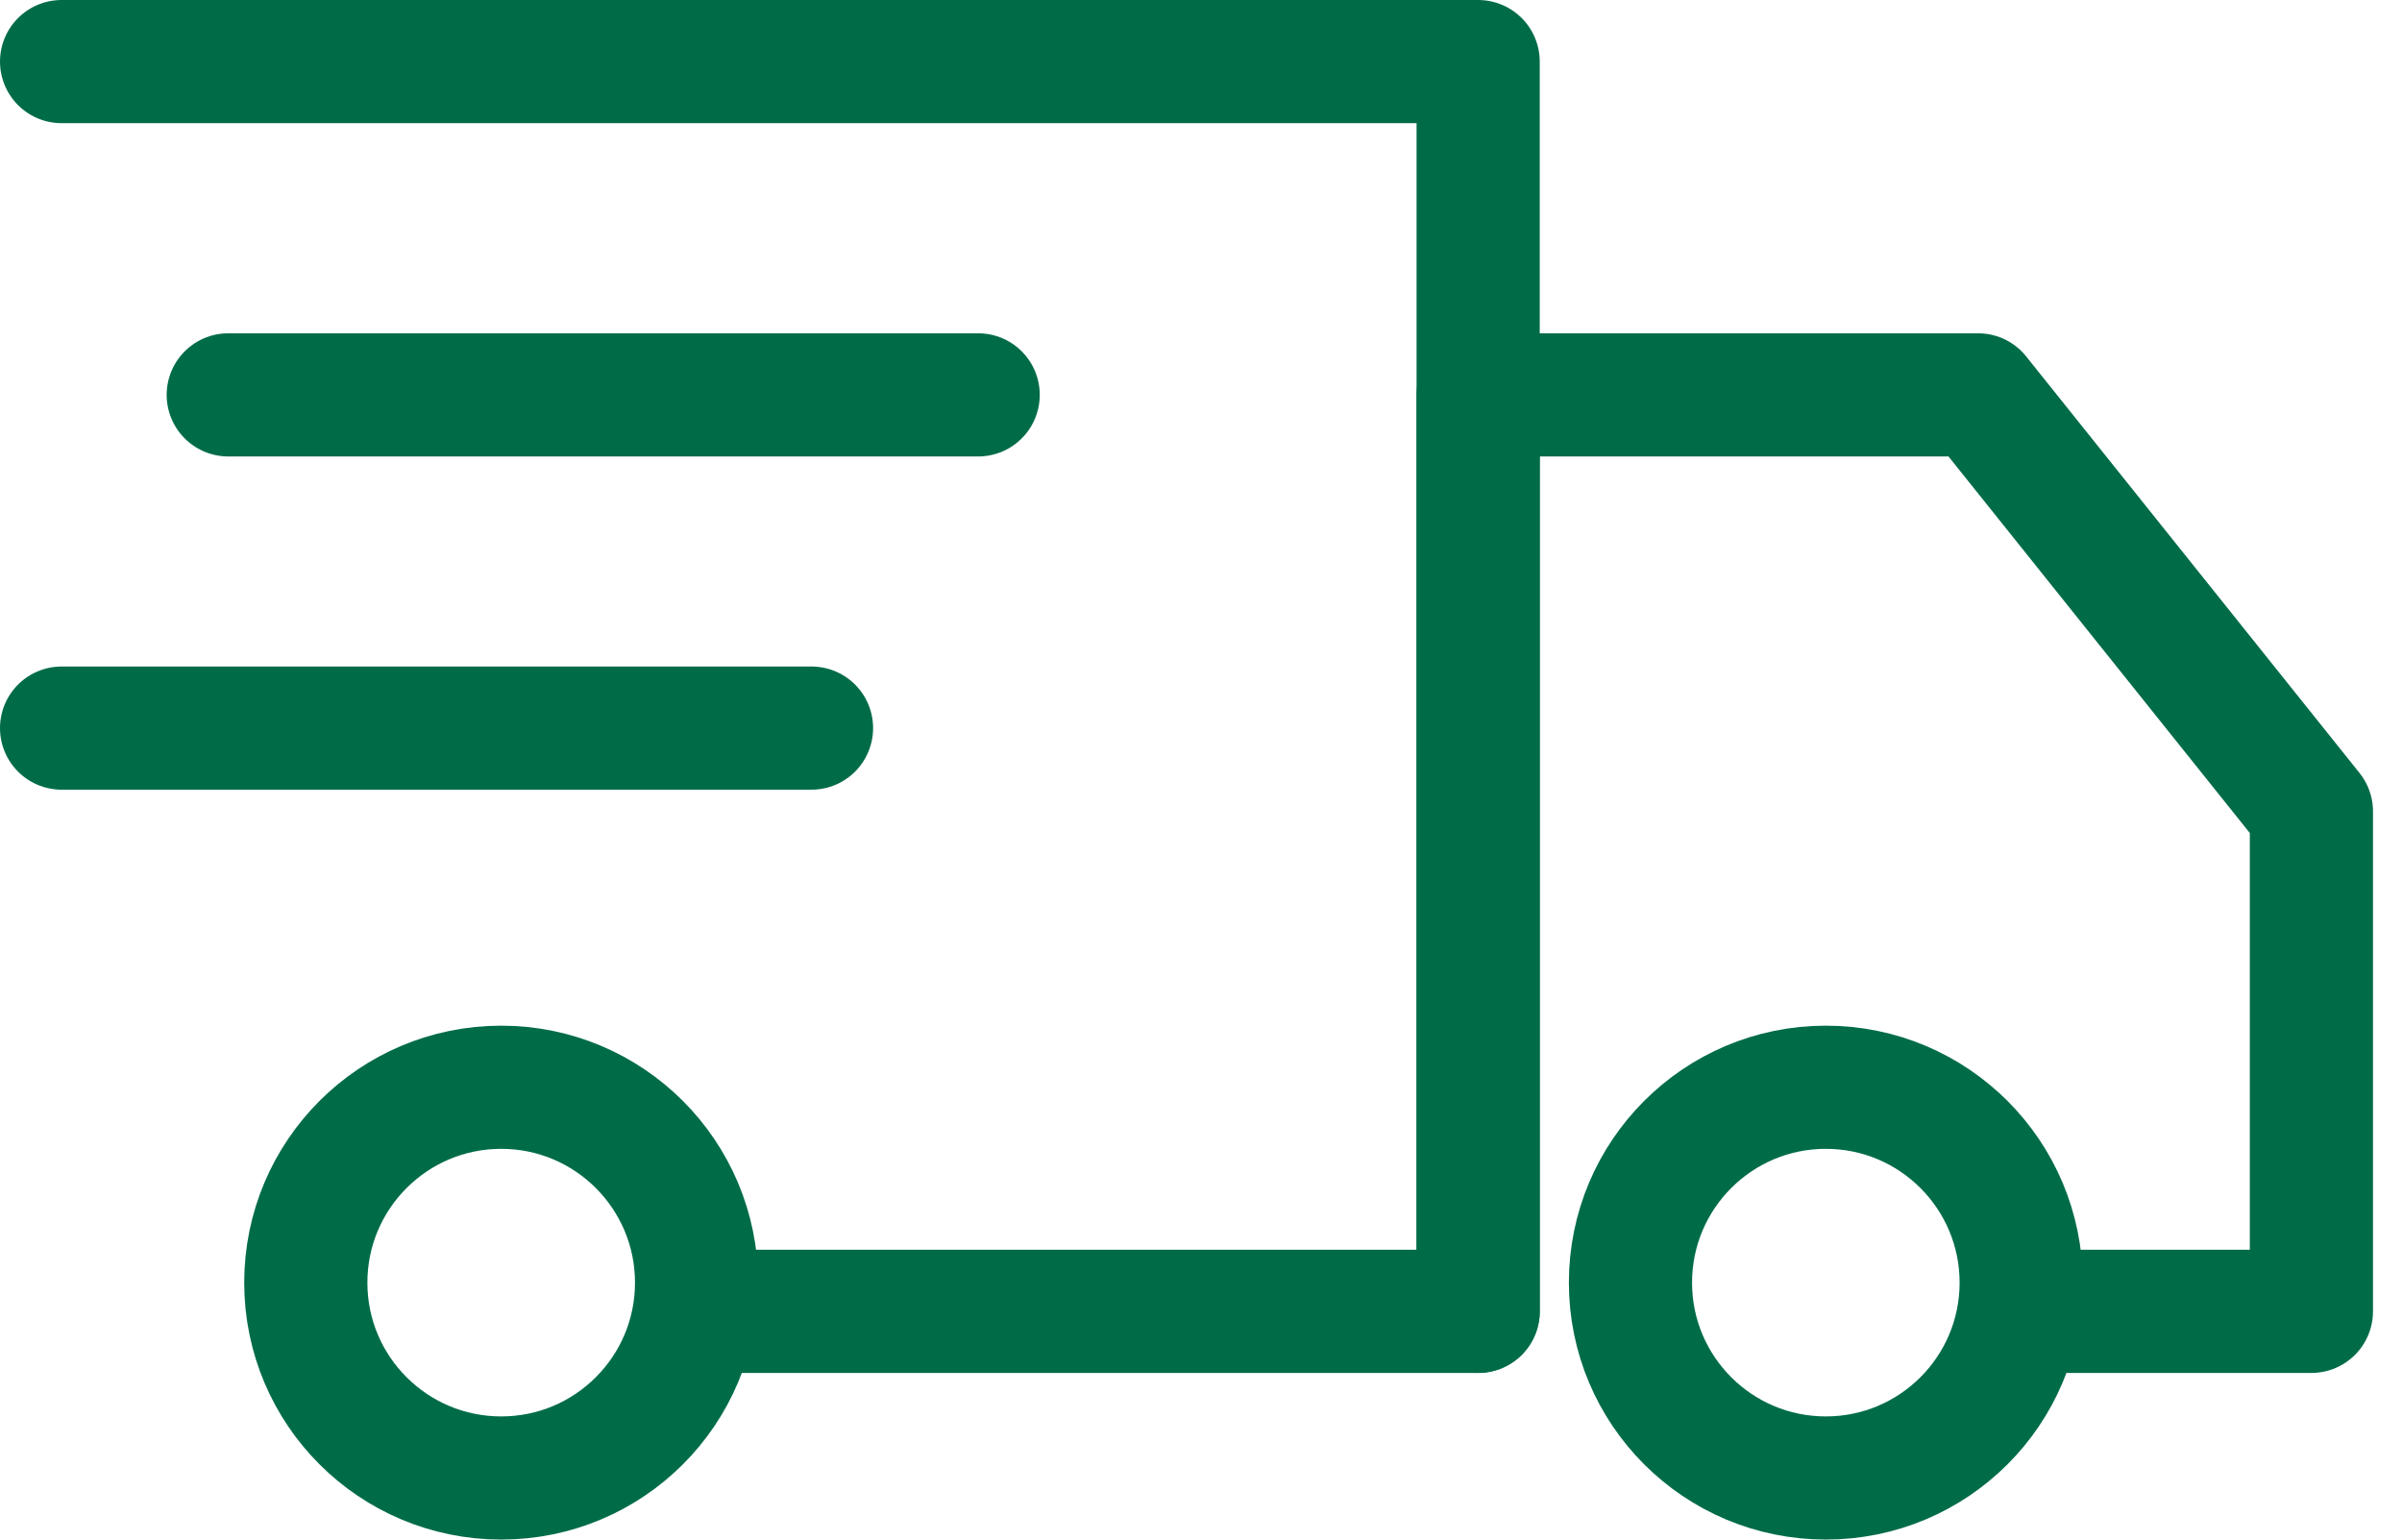
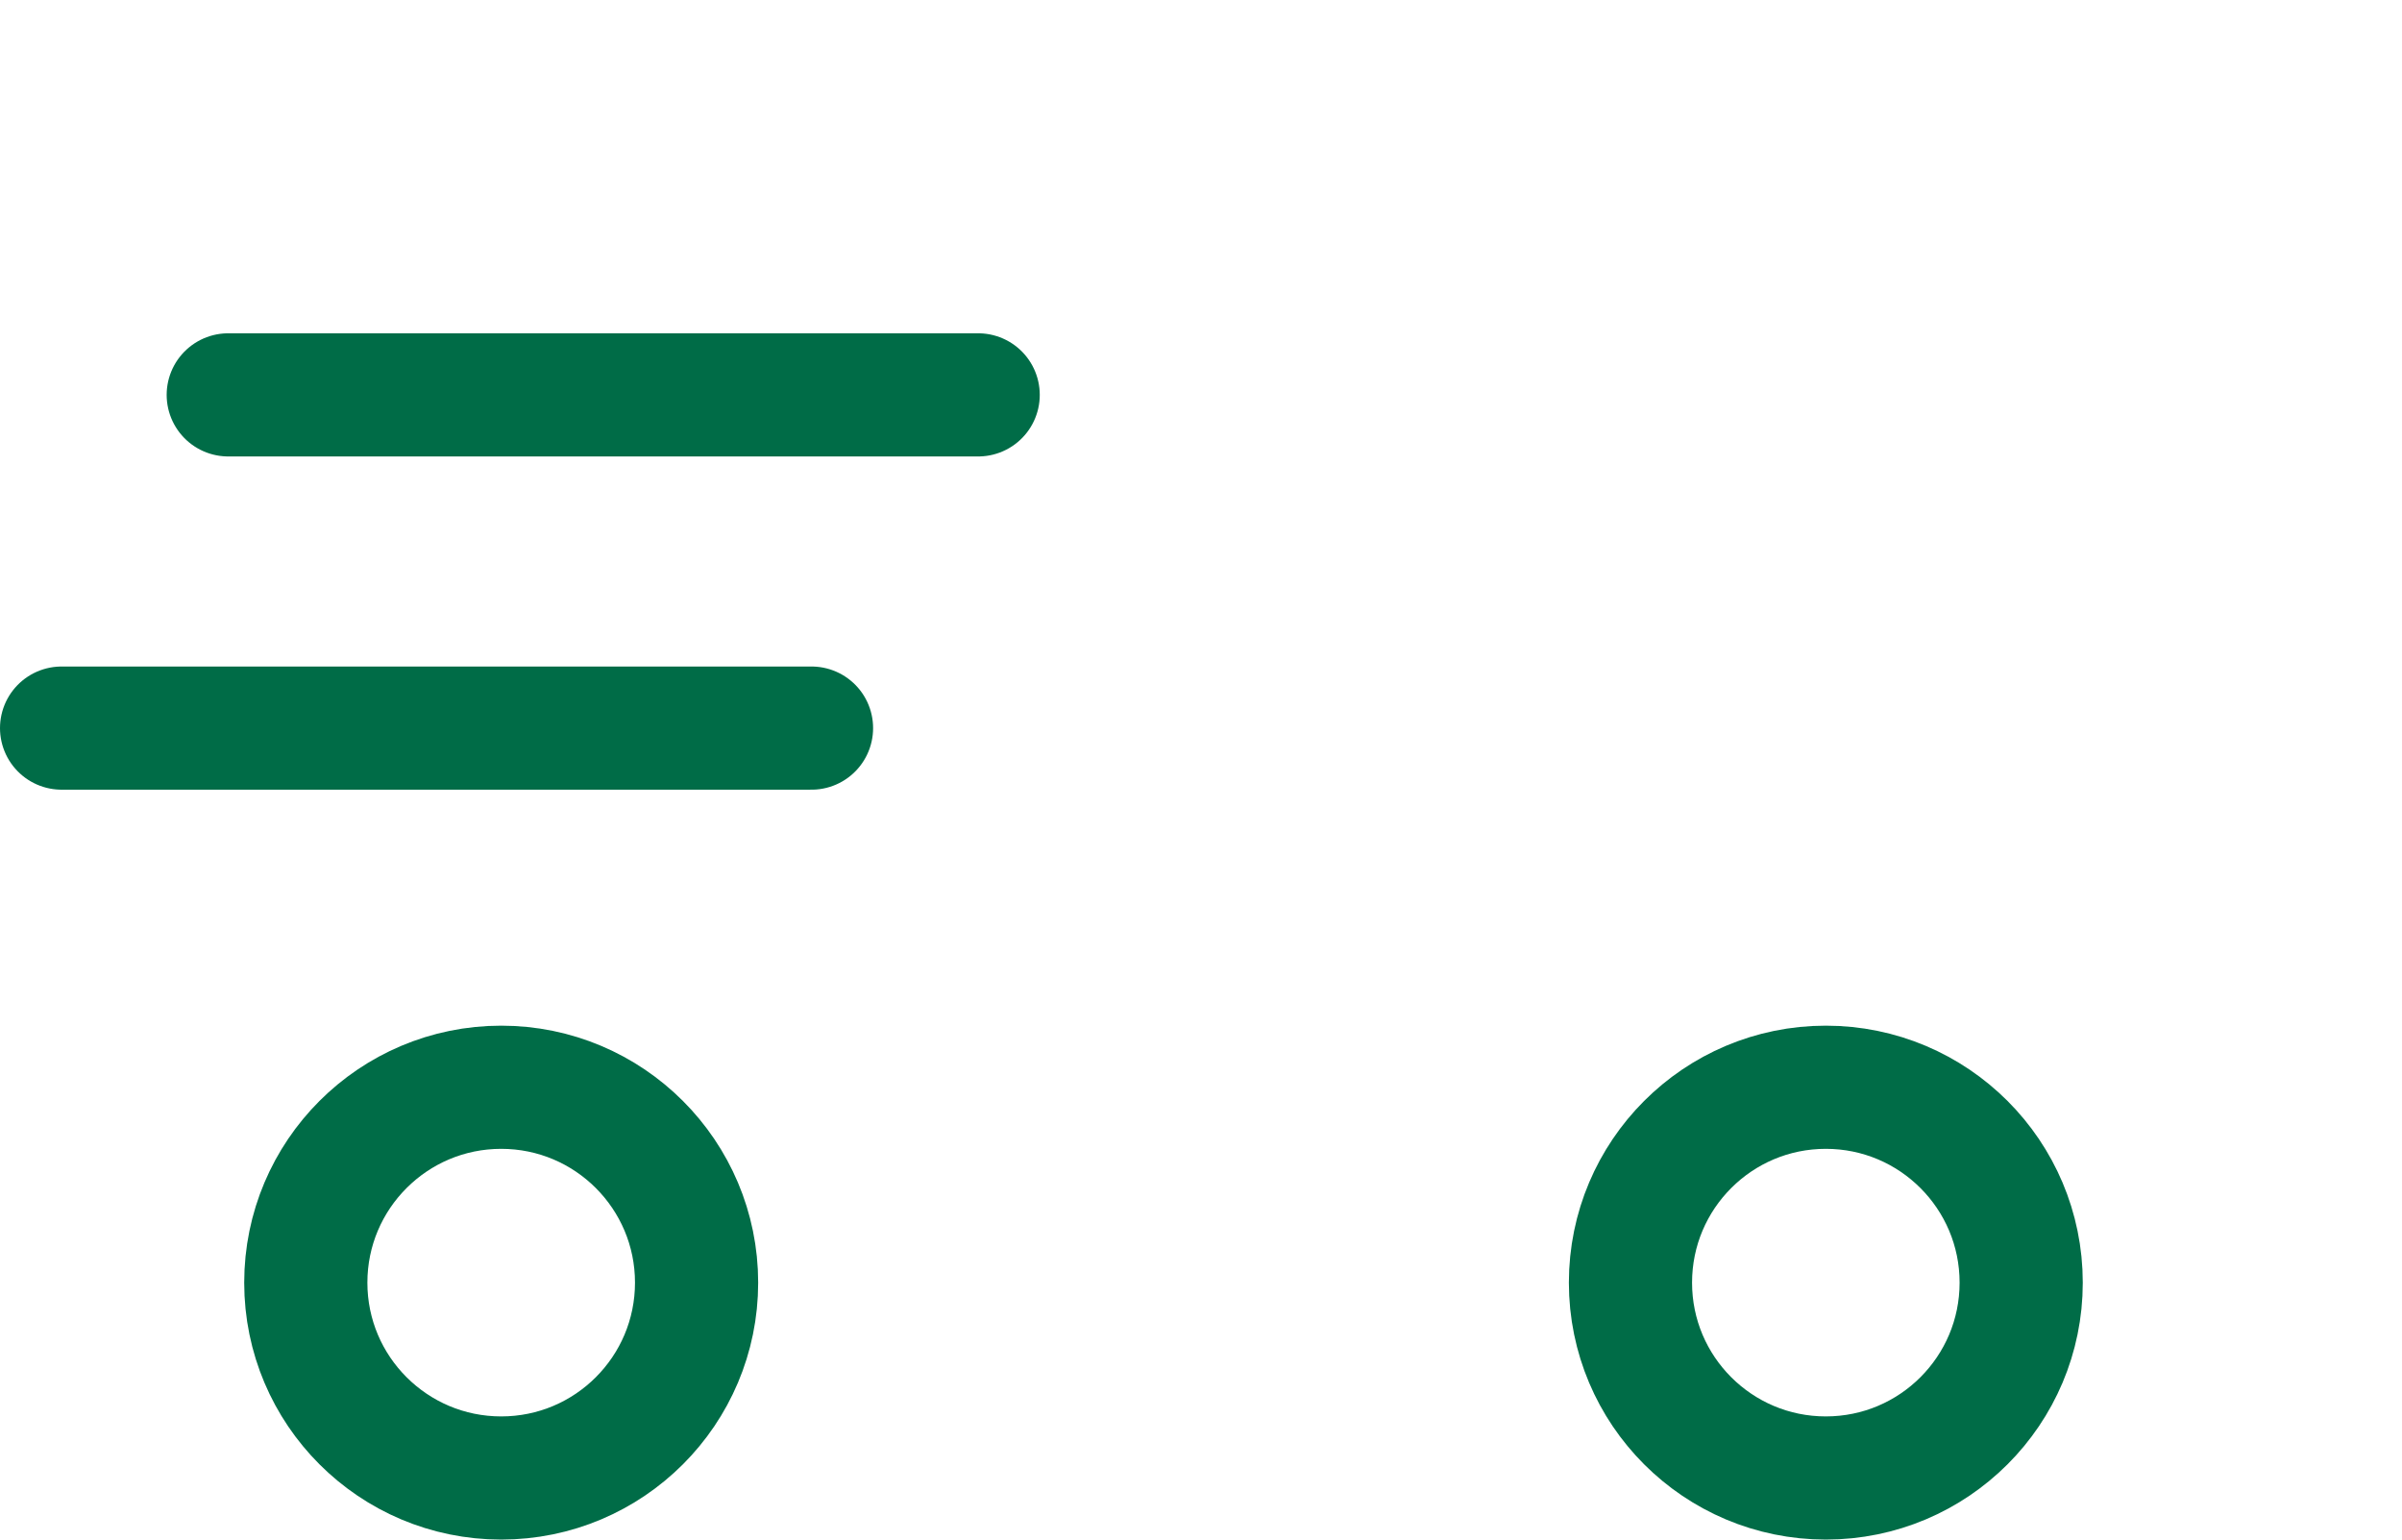
<svg xmlns="http://www.w3.org/2000/svg" width="39" height="25" viewBox="0 0 39 25" fill="none">
-   <path d="M1 1H24V21.294H11.823" stroke="#006C47" stroke-width="2" stroke-miterlimit="10" stroke-linecap="round" stroke-linejoin="round" />
  <path d="M29.645 24C31.397 24 32.817 22.58 32.817 20.828C32.817 19.076 31.397 17.655 29.645 17.655C27.893 17.655 26.473 19.076 26.473 20.828C26.473 22.58 27.893 24 29.645 24Z" stroke="#006C47" stroke-width="2" stroke-miterlimit="10" stroke-linecap="round" stroke-linejoin="round" />
  <path d="M8.138 24C9.89 24 11.31 22.58 11.31 20.828C11.31 19.076 9.89 17.655 8.138 17.655C6.386 17.655 4.965 19.076 4.965 20.828C4.965 22.58 6.386 24 8.138 24Z" stroke="#006C47" stroke-width="2" stroke-miterlimit="10" stroke-linecap="round" stroke-linejoin="round" />
-   <path d="M24 21.294V6.412H32.117L37.529 13.176V21.294H33.47" stroke="#006C47" stroke-width="2" stroke-miterlimit="10" stroke-linecap="round" stroke-linejoin="round" />
  <path d="M3.706 6.412H15.882" stroke="#006C47" stroke-width="2" stroke-miterlimit="10" stroke-linecap="round" stroke-linejoin="round" />
  <path d="M1 11.823H13.176" stroke="#006C47" stroke-width="2" stroke-miterlimit="10" stroke-linecap="round" stroke-linejoin="round" />
</svg>